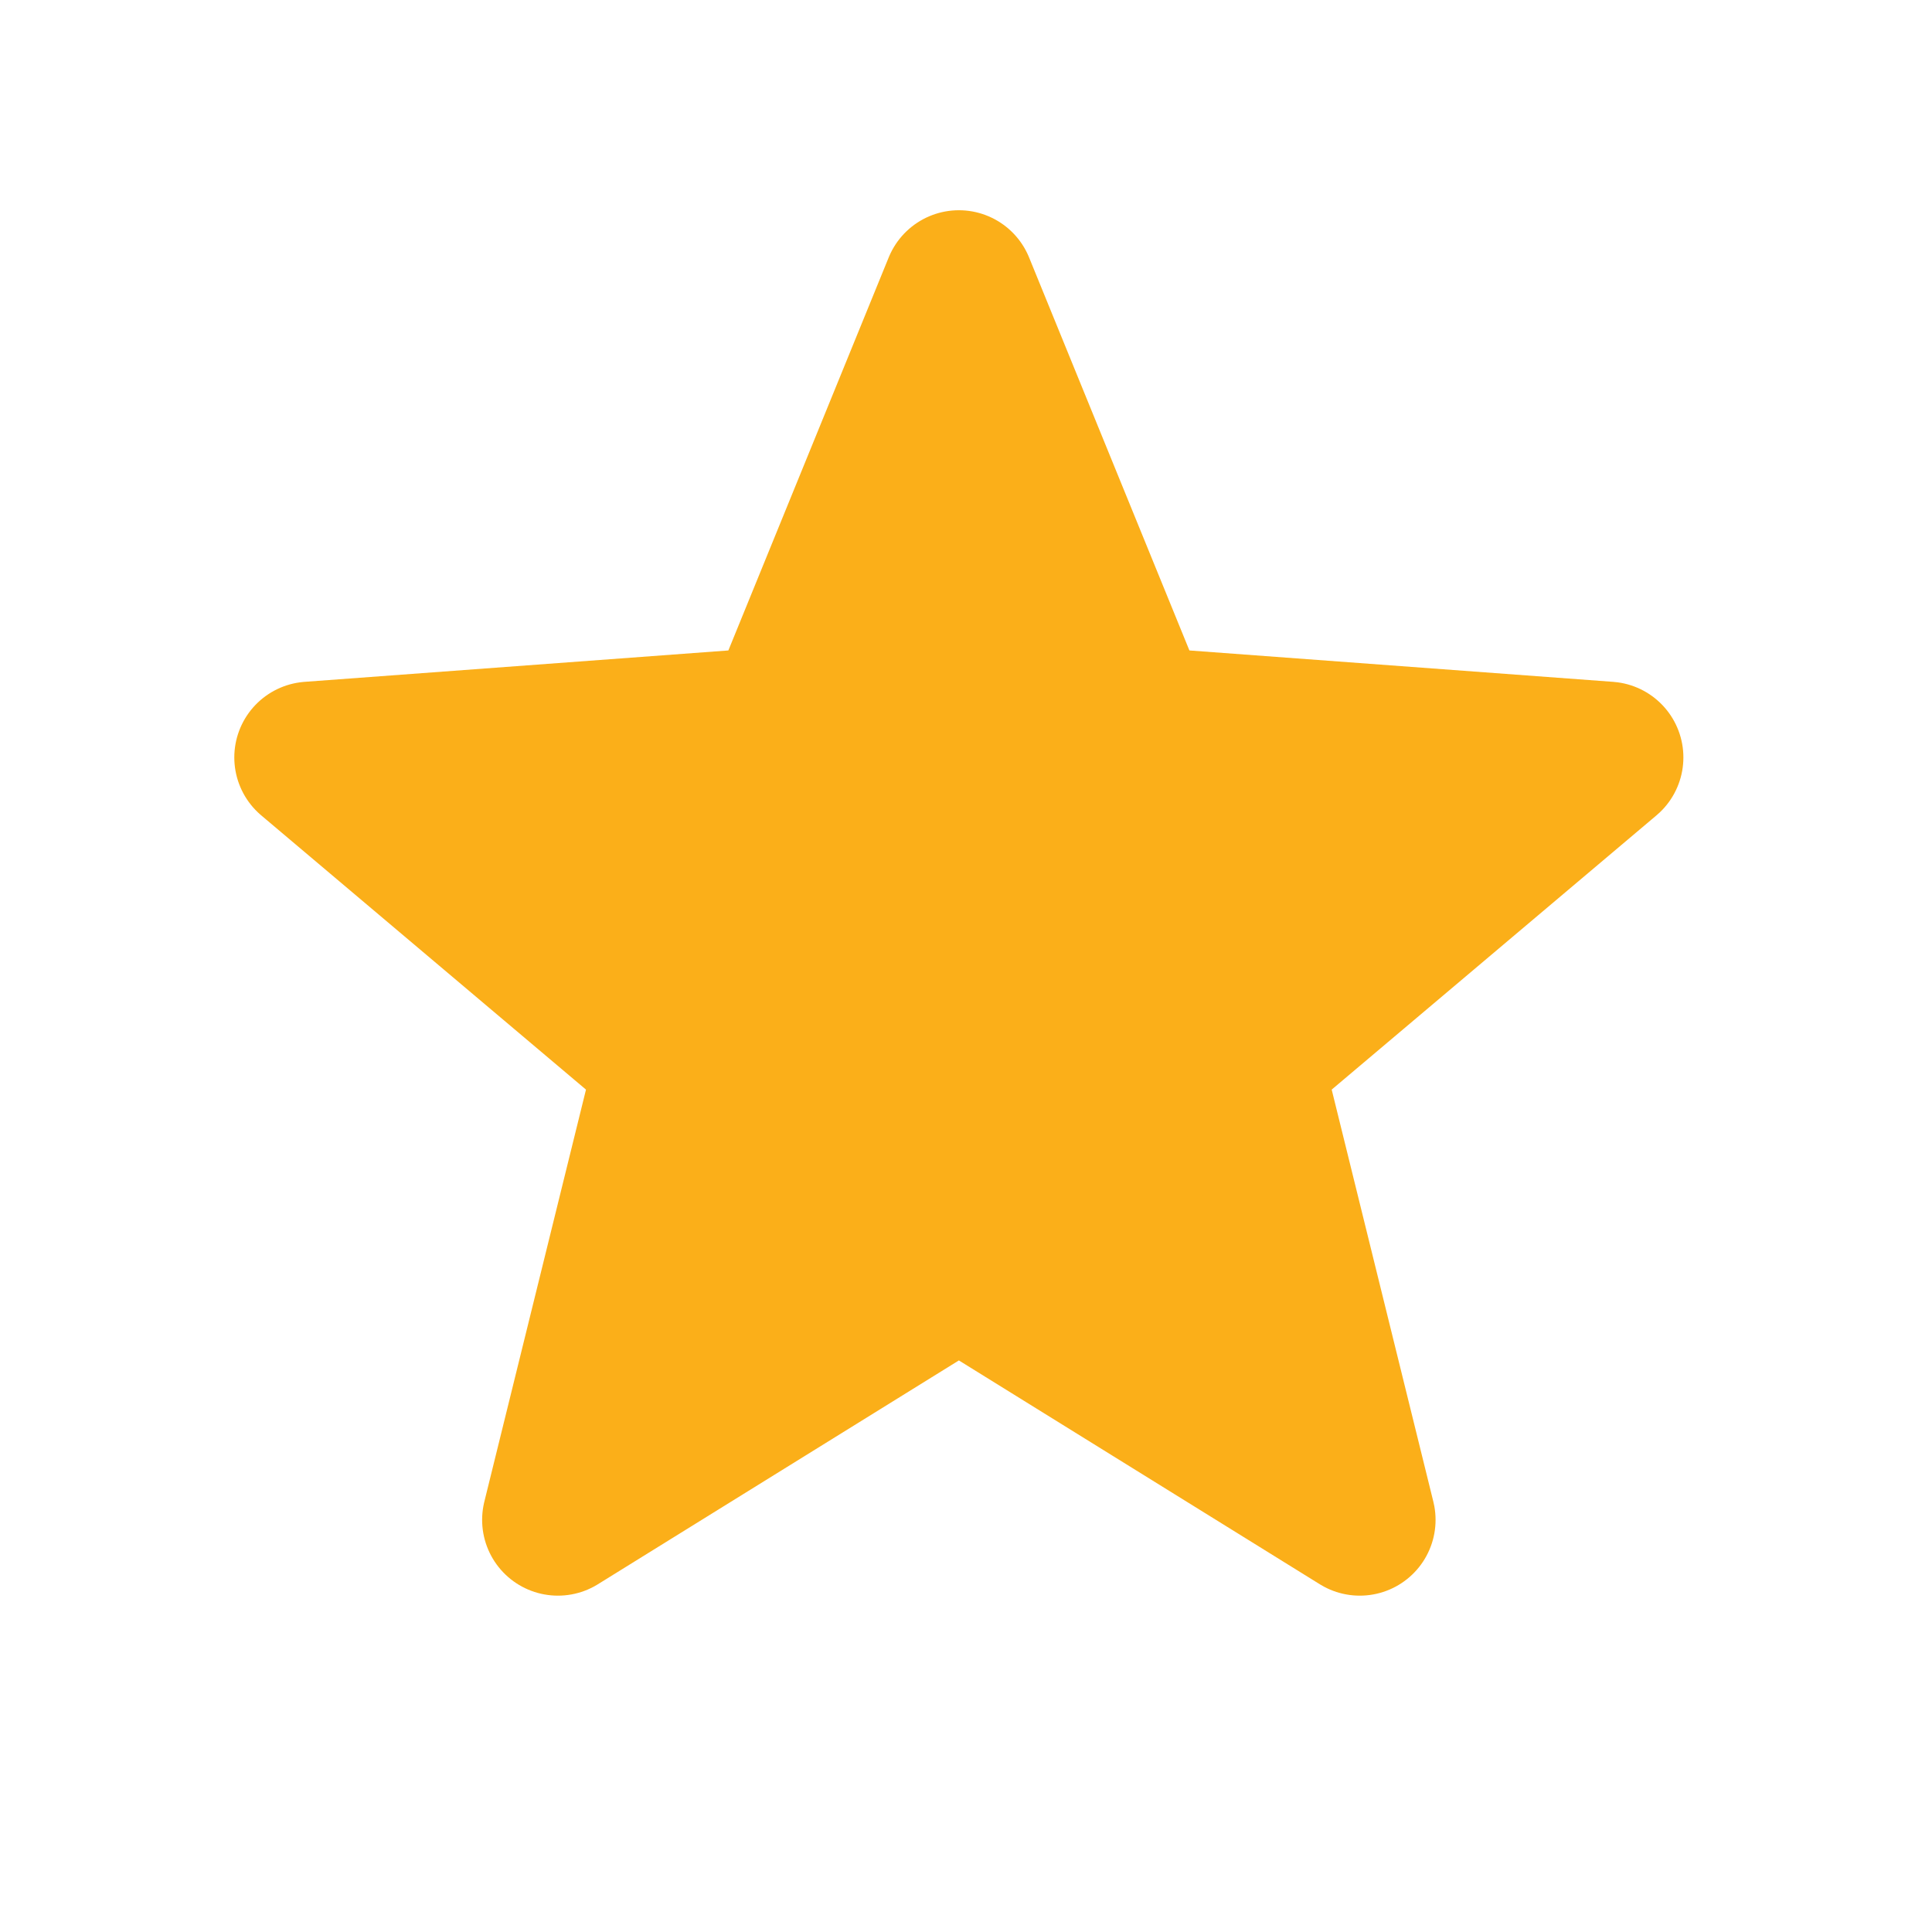
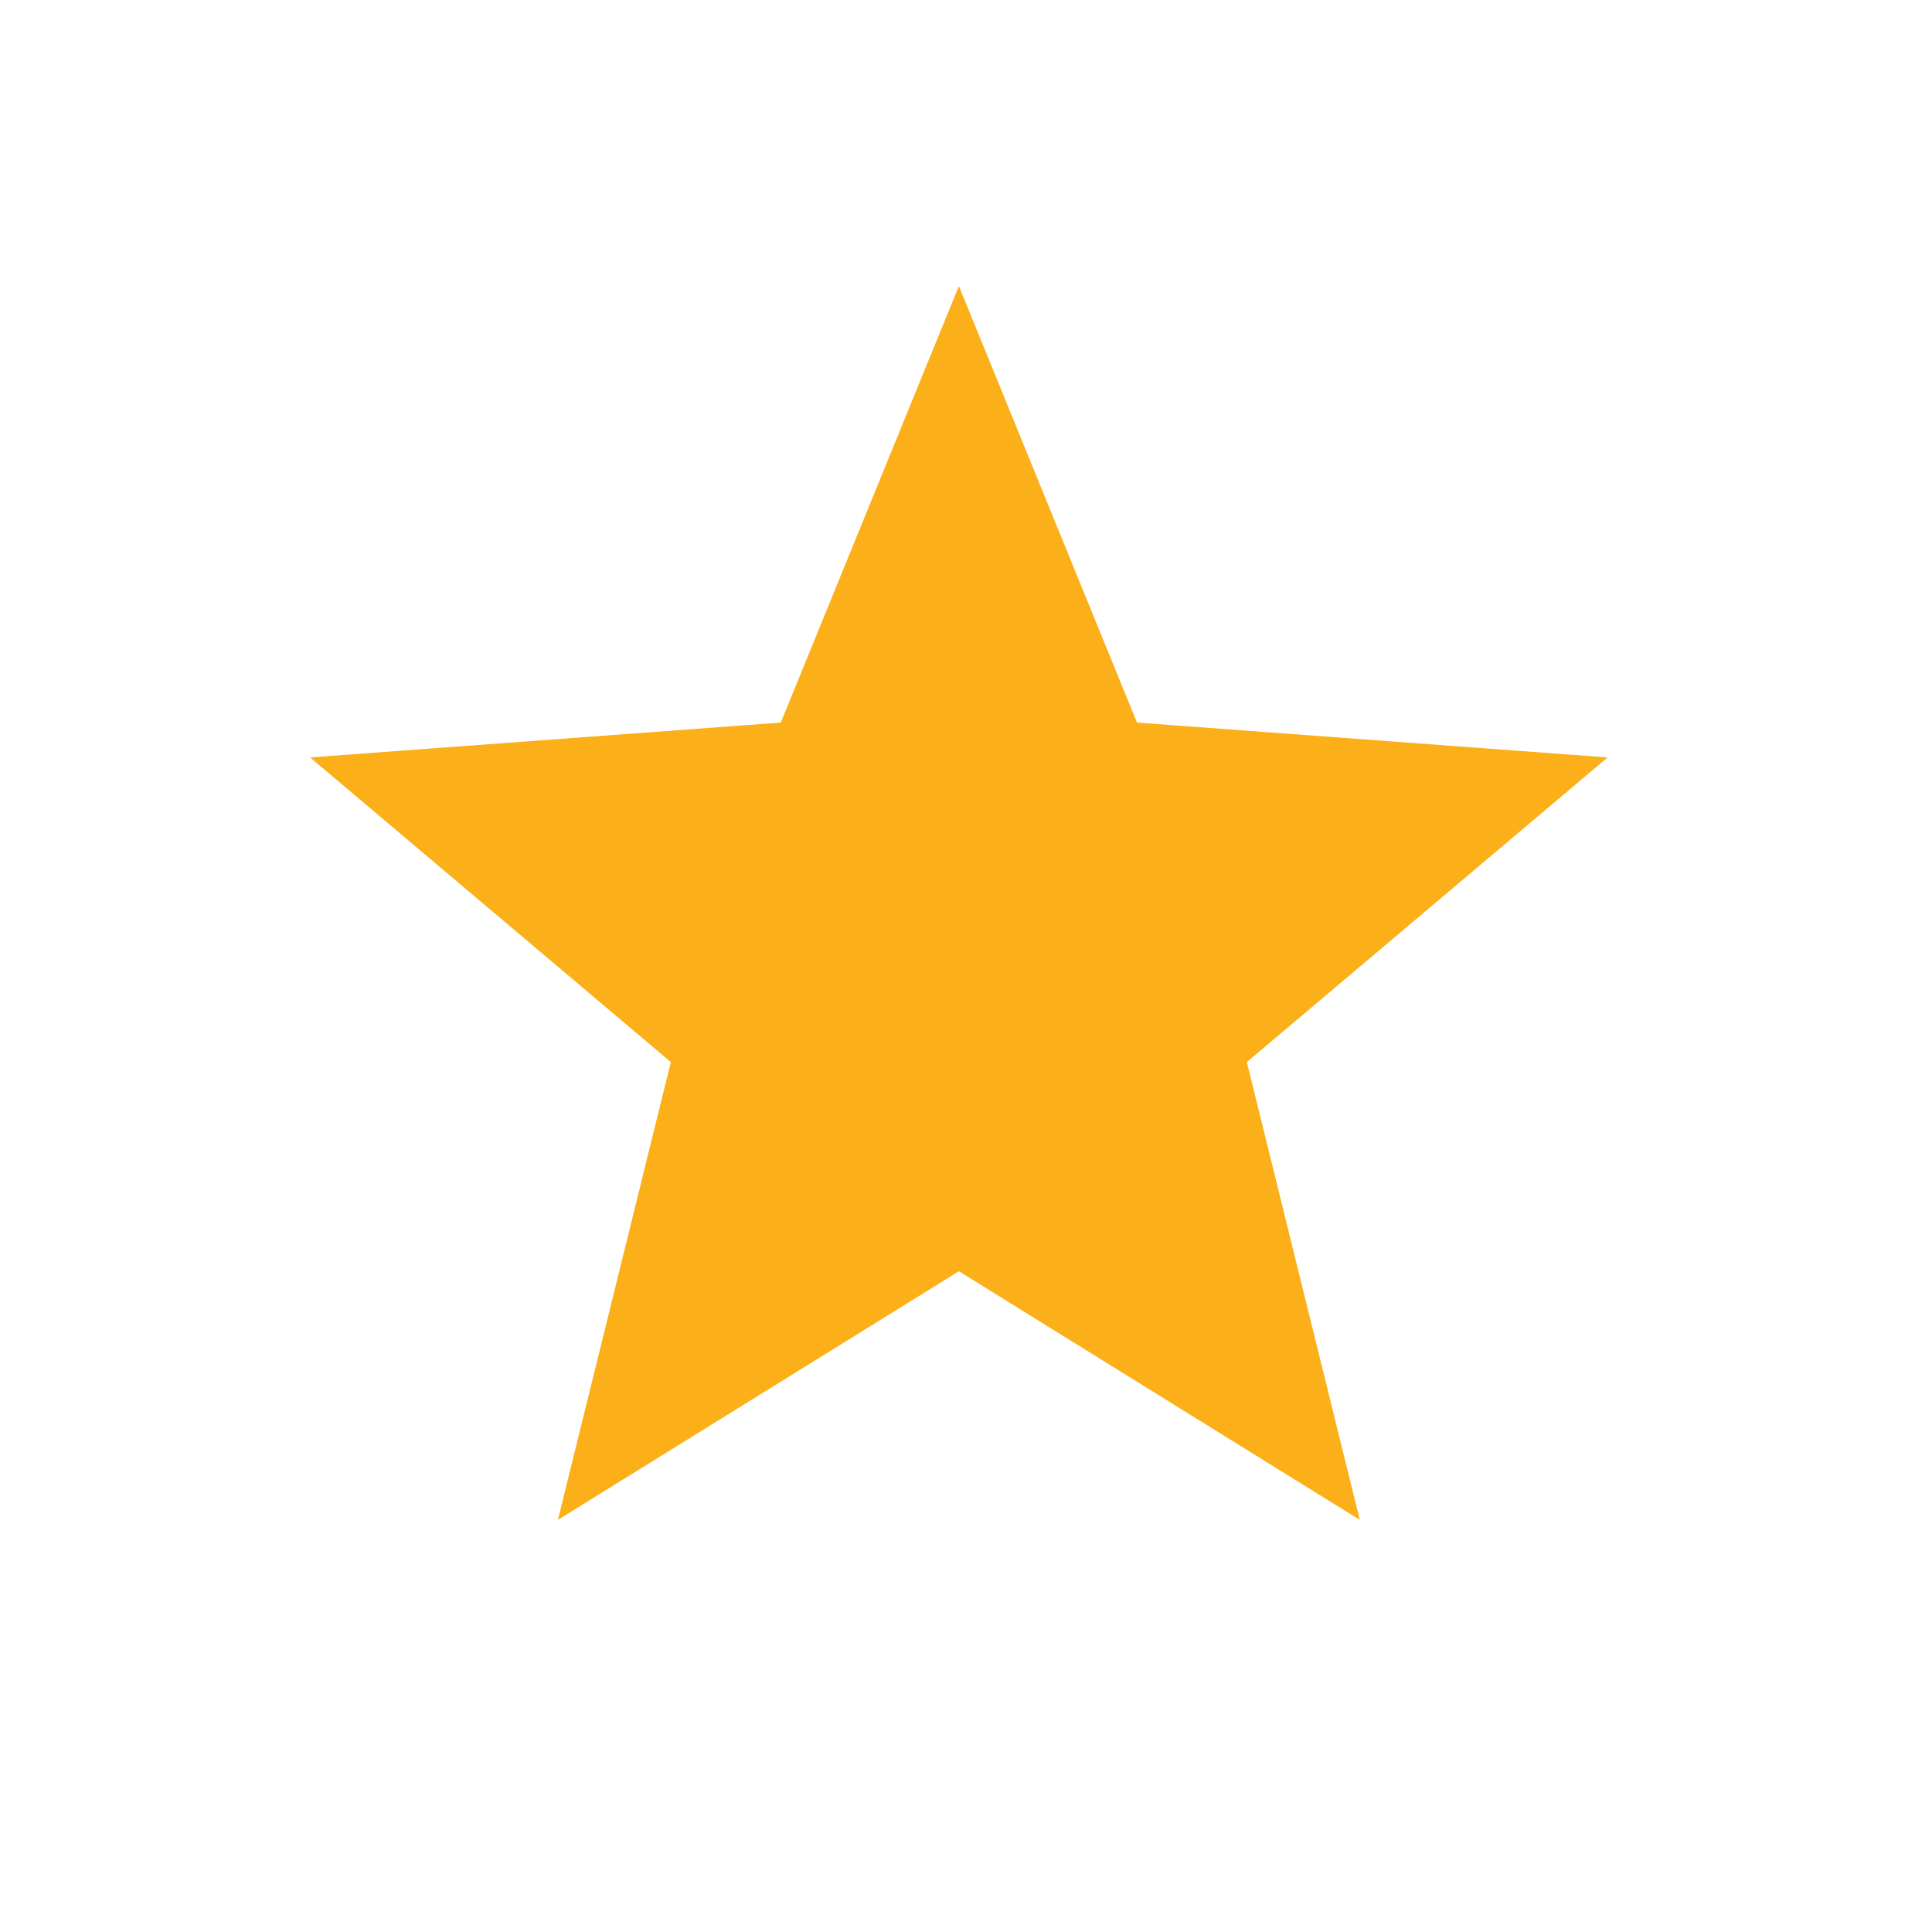
<svg xmlns="http://www.w3.org/2000/svg" width="22" height="22" viewBox="0 0 22 22" fill="none">
  <path d="M10.919 3.257L12.947 8.228L18.306 8.625L14.198 12.094L15.484 17.307L10.919 14.476L6.353 17.307L7.639 12.094L3.531 8.625L8.891 8.228L10.919 3.257Z" fill="#FBAF19" />
-   <path d="M10.919 3.257L8.891 8.228L3.531 8.625L7.639 12.094L6.353 17.307L10.919 14.476M10.919 3.257L12.947 8.228L18.306 8.625L14.198 12.094L15.484 17.307L10.919 14.476" stroke="#FBAF19" stroke-width="1.726" stroke-linecap="round" stroke-linejoin="round" />
</svg>